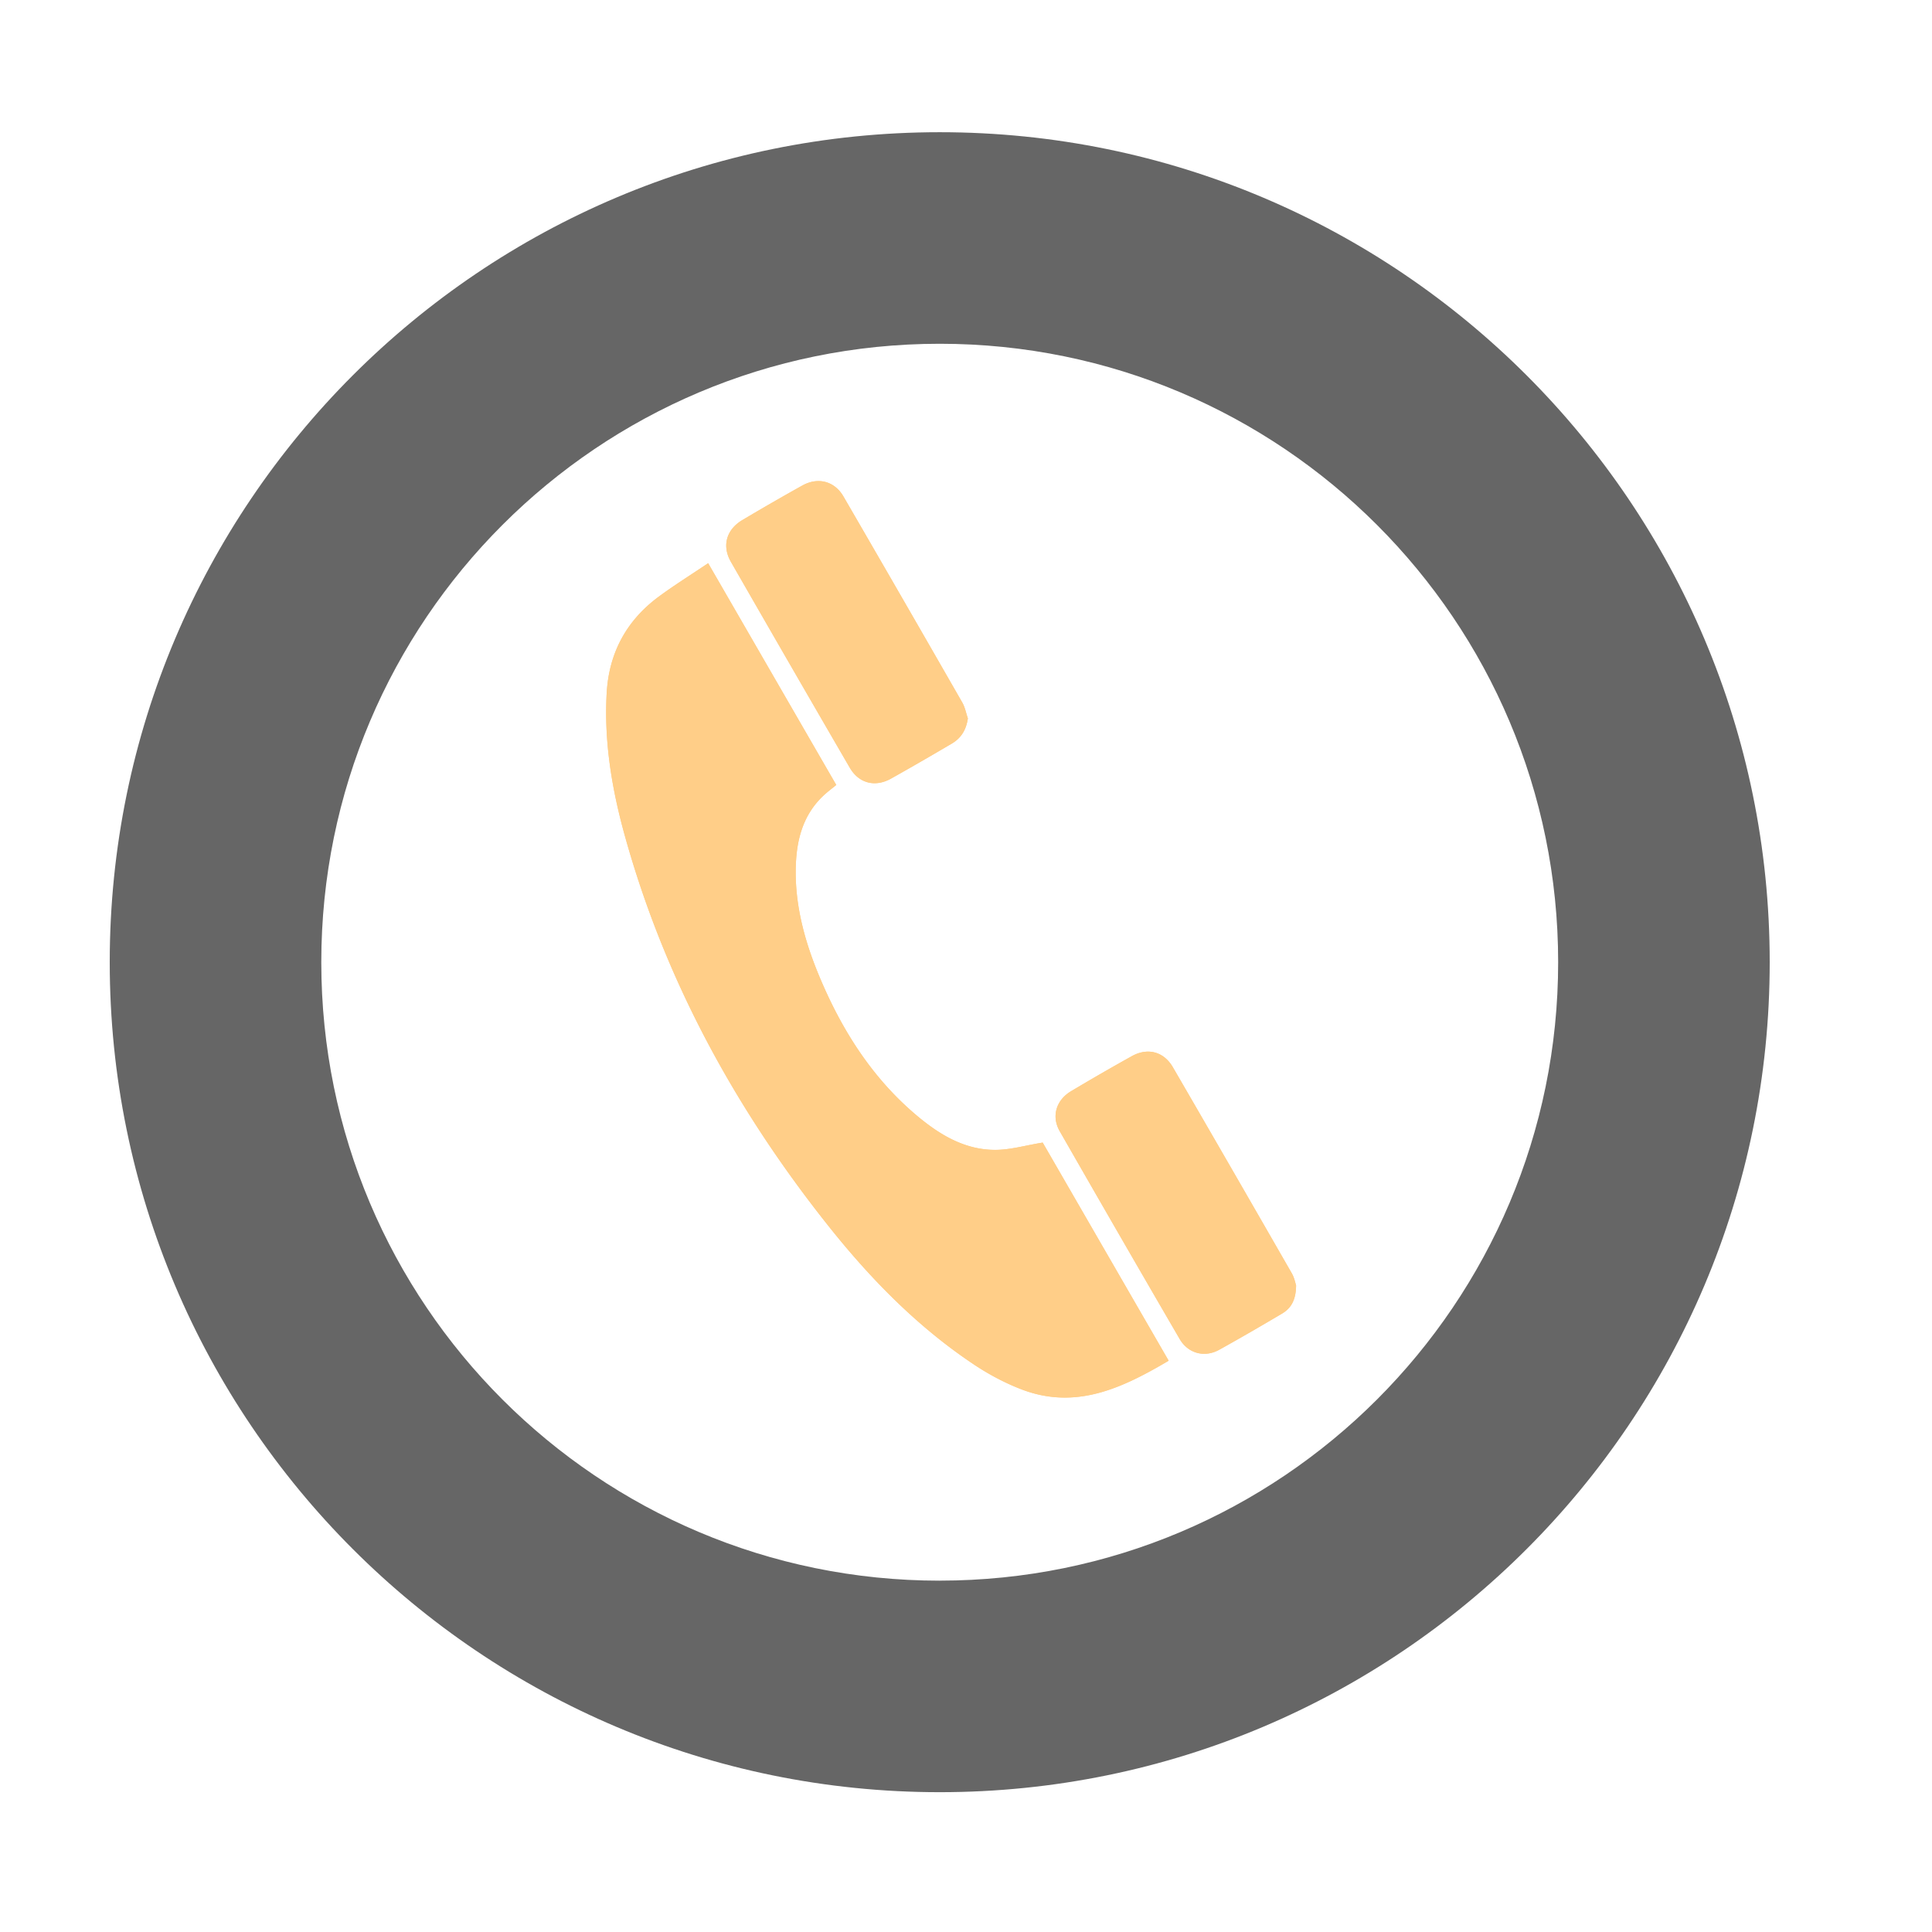
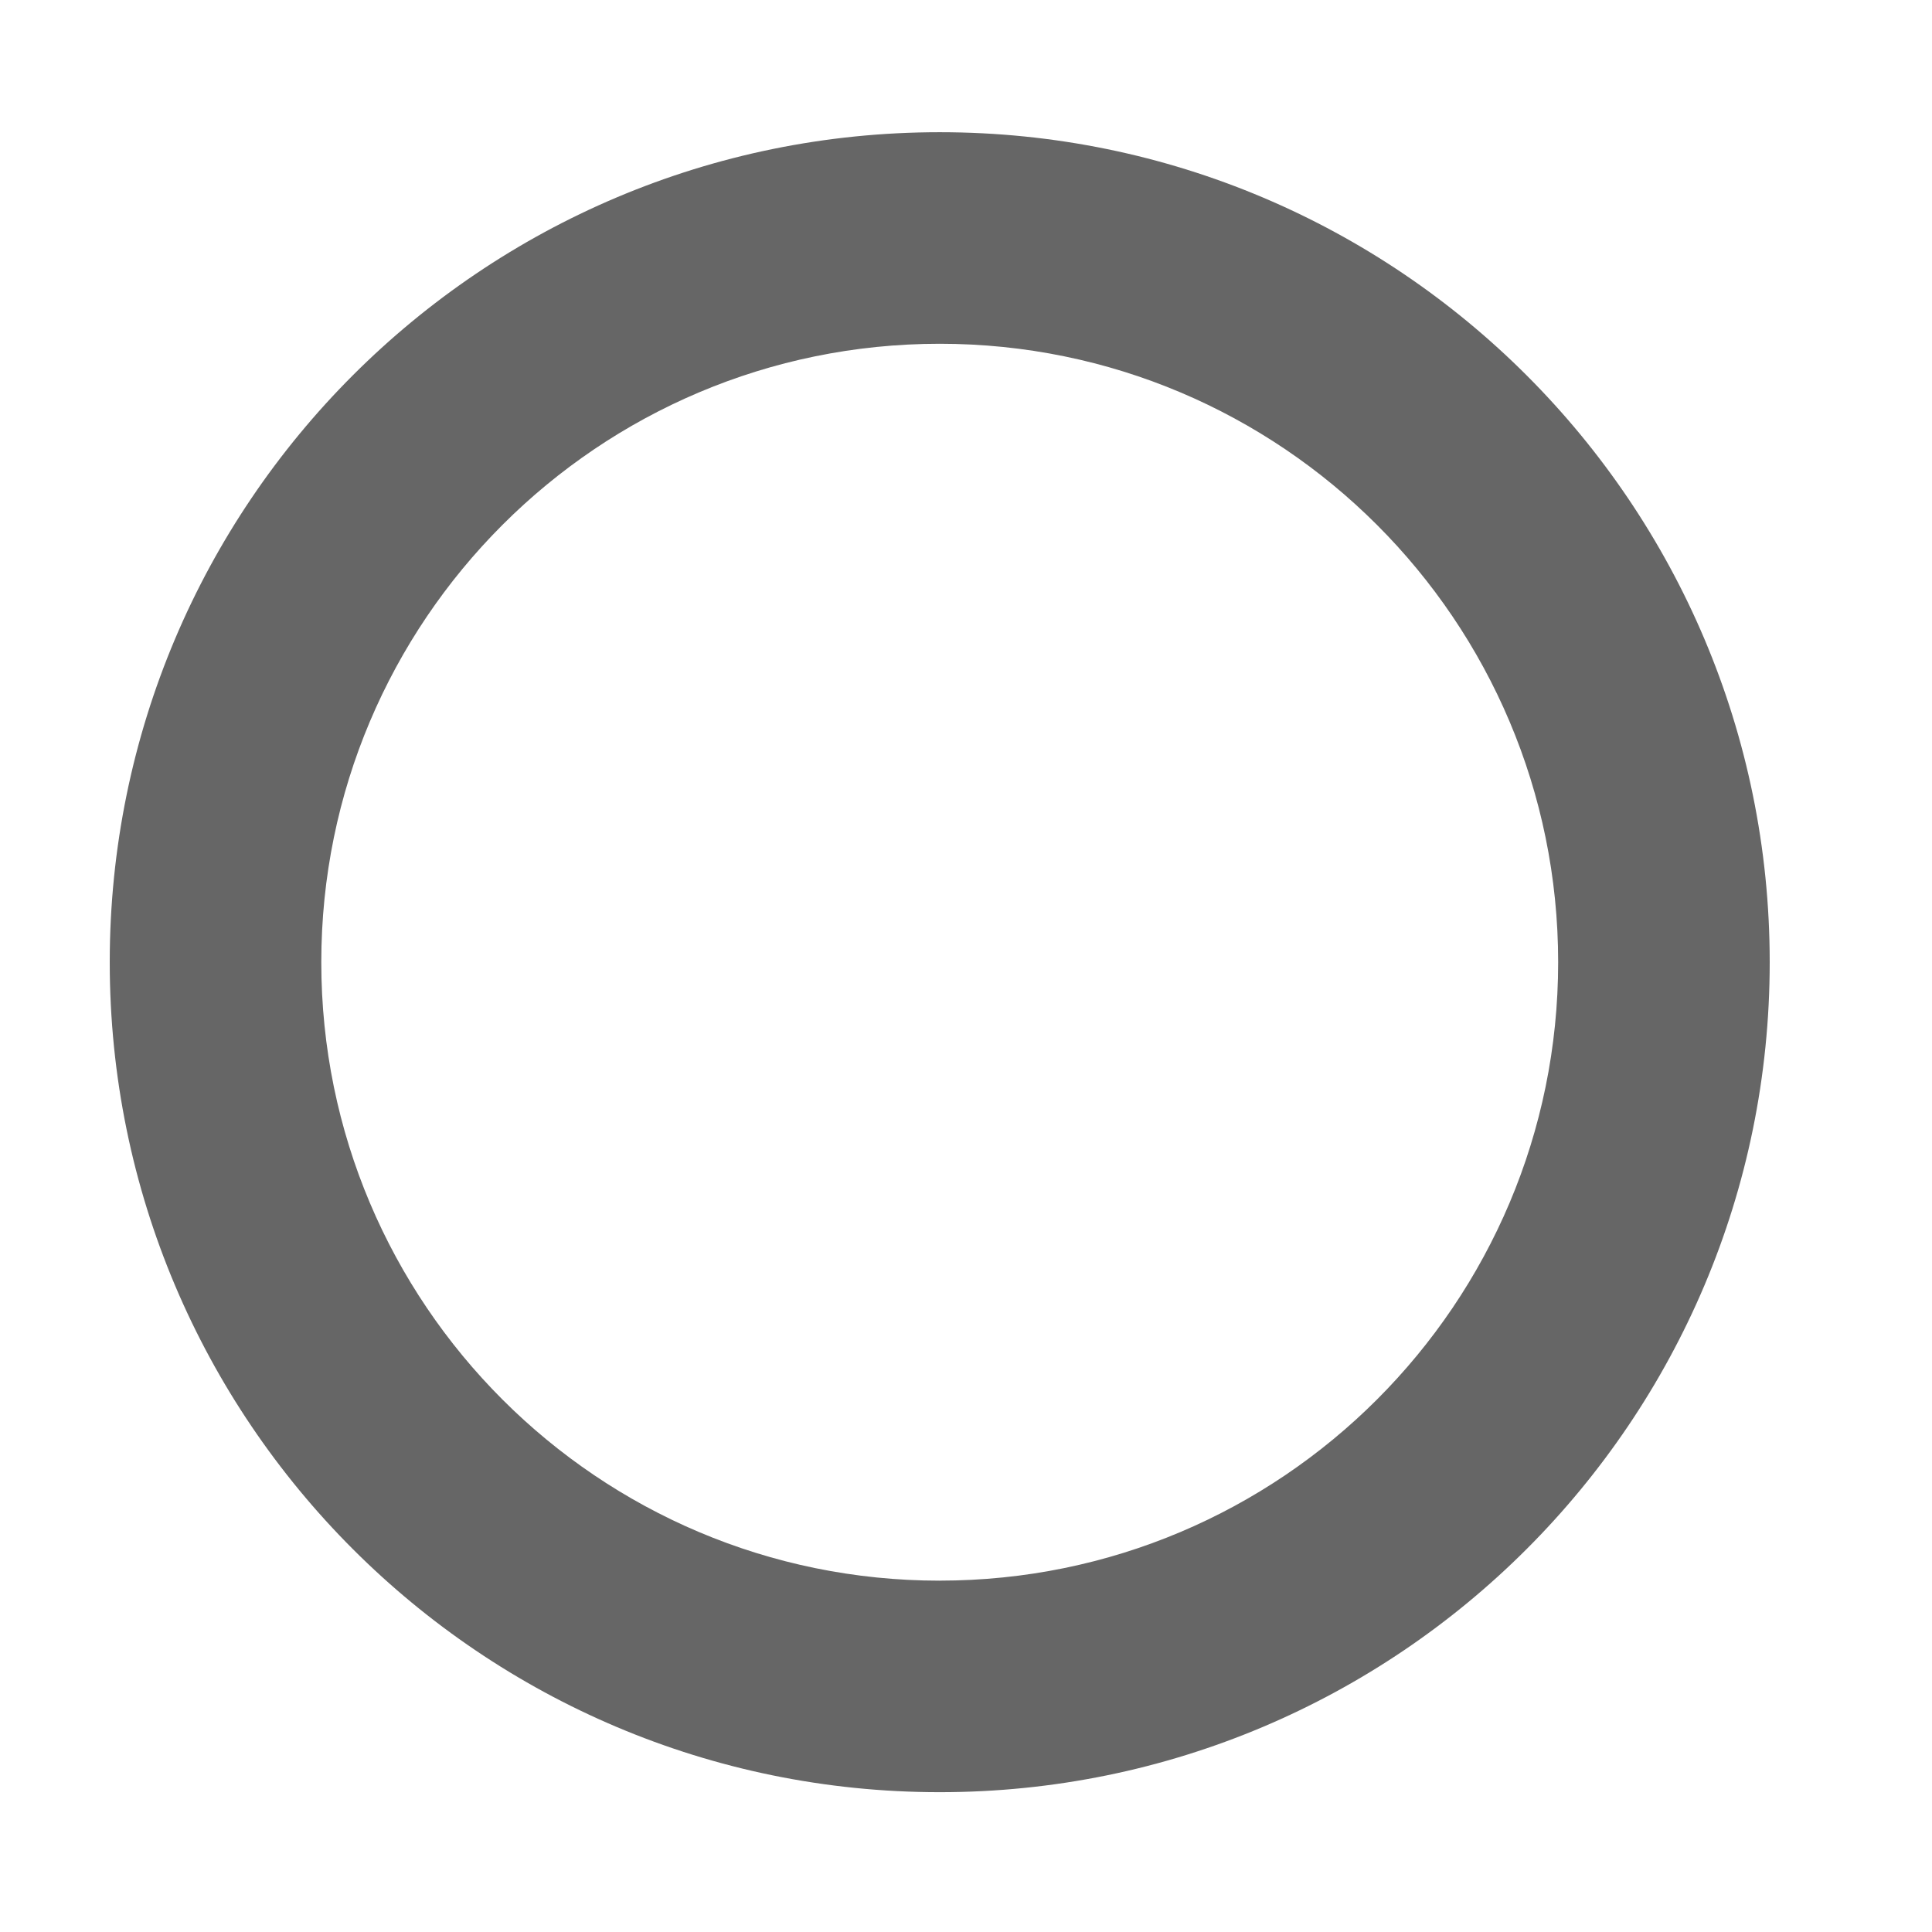
<svg xmlns="http://www.w3.org/2000/svg" viewBox="0 0 60 60">
  <path fill="#666" d="M29.184 4.106c-14.235 0-25.776 11.54-25.776 25.776 0 14.235 11.54 25.776 25.776 25.776S54.96 44.118 54.96 29.882c0-14.234-11.54-25.776-25.776-25.776zm0 44.983c-10.607 0-19.206-8.6-19.206-19.207 0-10.606 8.6-19.206 19.206-19.206s19.206 8.6 19.206 19.206c0 10.607-8.6 19.206-19.206 19.206z" />
  <g fill="#FFCE88">
-     <path d="M32.382 35.484c-.536.087-1.004.226-1.472.227-.968.002-1.757-.488-2.468-1.09-1.336-1.134-2.257-2.57-2.94-4.163-.466-1.087-.798-2.216-.79-3.412.006-.872.185-1.696.854-2.33.127-.12.27-.225.405-.337-1.326-2.298-2.64-4.574-3.977-6.887-.536.362-1.05.682-1.534 1.04-1.006.743-1.548 1.745-1.618 3-.085 1.517.166 2.998.57 4.447 1.254 4.5 3.456 8.51 6.36 12.15 1.28 1.6 2.706 3.056 4.413 4.206.488.33 1.02.62 1.57.826 1.68.628 3.116-.063 4.54-.902-1.327-2.294-2.636-4.562-3.913-6.774zm7.868 4.43c-.022-.064-.052-.233-.133-.373-1.226-2.134-2.456-4.268-3.692-6.397-.282-.485-.78-.617-1.27-.346-.635.353-1.265.717-1.89 1.09-.464.275-.618.78-.354 1.242a1058.93 1058.93 0 0 0 3.727 6.455c.26.448.772.583 1.224.334a80.01 80.01 0 0 0 1.95-1.123c.292-.17.438-.437.44-.884zM30.057 22.31c-.057-.166-.088-.346-.174-.495-1.225-2.136-2.455-4.27-3.69-6.4-.278-.475-.792-.607-1.276-.337a78.06 78.06 0 0 0-1.862 1.073c-.497.296-.64.8-.357 1.296 1.226 2.136 2.457 4.268 3.694 6.397.28.482.783.612 1.274.34a98.52 98.52 0 0 0 1.892-1.09c.29-.17.448-.427.5-.783z" />
-     <path d="M32.382 35.484l3.91 6.773c-1.423.84-2.86 1.53-4.54.9a7.685 7.685 0 0 1-1.57-.825c-1.706-1.15-3.133-2.606-4.412-4.207-2.904-3.638-5.106-7.65-6.36-12.15-.404-1.448-.655-2.93-.57-4.447.07-1.253.613-2.256 1.617-3 .485-.357.998-.677 1.534-1.038 1.337 2.313 2.65 4.59 3.98 6.887-.137.112-.28.216-.406.337-.668.635-.848 1.46-.854 2.33-.008 1.197.324 2.325.79 3.412.683 1.594 1.604 3.03 2.94 4.162.712.603 1.5 1.092 2.468 1.092.47 0 .938-.14 1.474-.226zM40.25 39.913c-.002.447-.148.713-.44.885-.646.38-1.293.76-1.95 1.122-.452.25-.963.114-1.224-.334-1.25-2.148-2.492-4.3-3.726-6.456-.265-.462-.11-.967.354-1.243a72.302 72.302 0 0 1 1.89-1.09c.49-.27.988-.138 1.27.347 1.237 2.13 2.466 4.263 3.692 6.398.082.14.112.31.134.37zM30.057 22.31c-.05.356-.21.613-.5.783-.628.367-1.256.735-1.892 1.09-.49.272-.993.143-1.274-.34-1.236-2.13-2.467-4.26-3.693-6.397-.284-.494-.14-1 .357-1.295a74.776 74.776 0 0 1 1.862-1.072c.484-.27 1-.138 1.275.338a1309.38 1309.38 0 0 1 3.692 6.4c.086.15.118.33.175.494z" />
-   </g>
+     </g>
</svg>